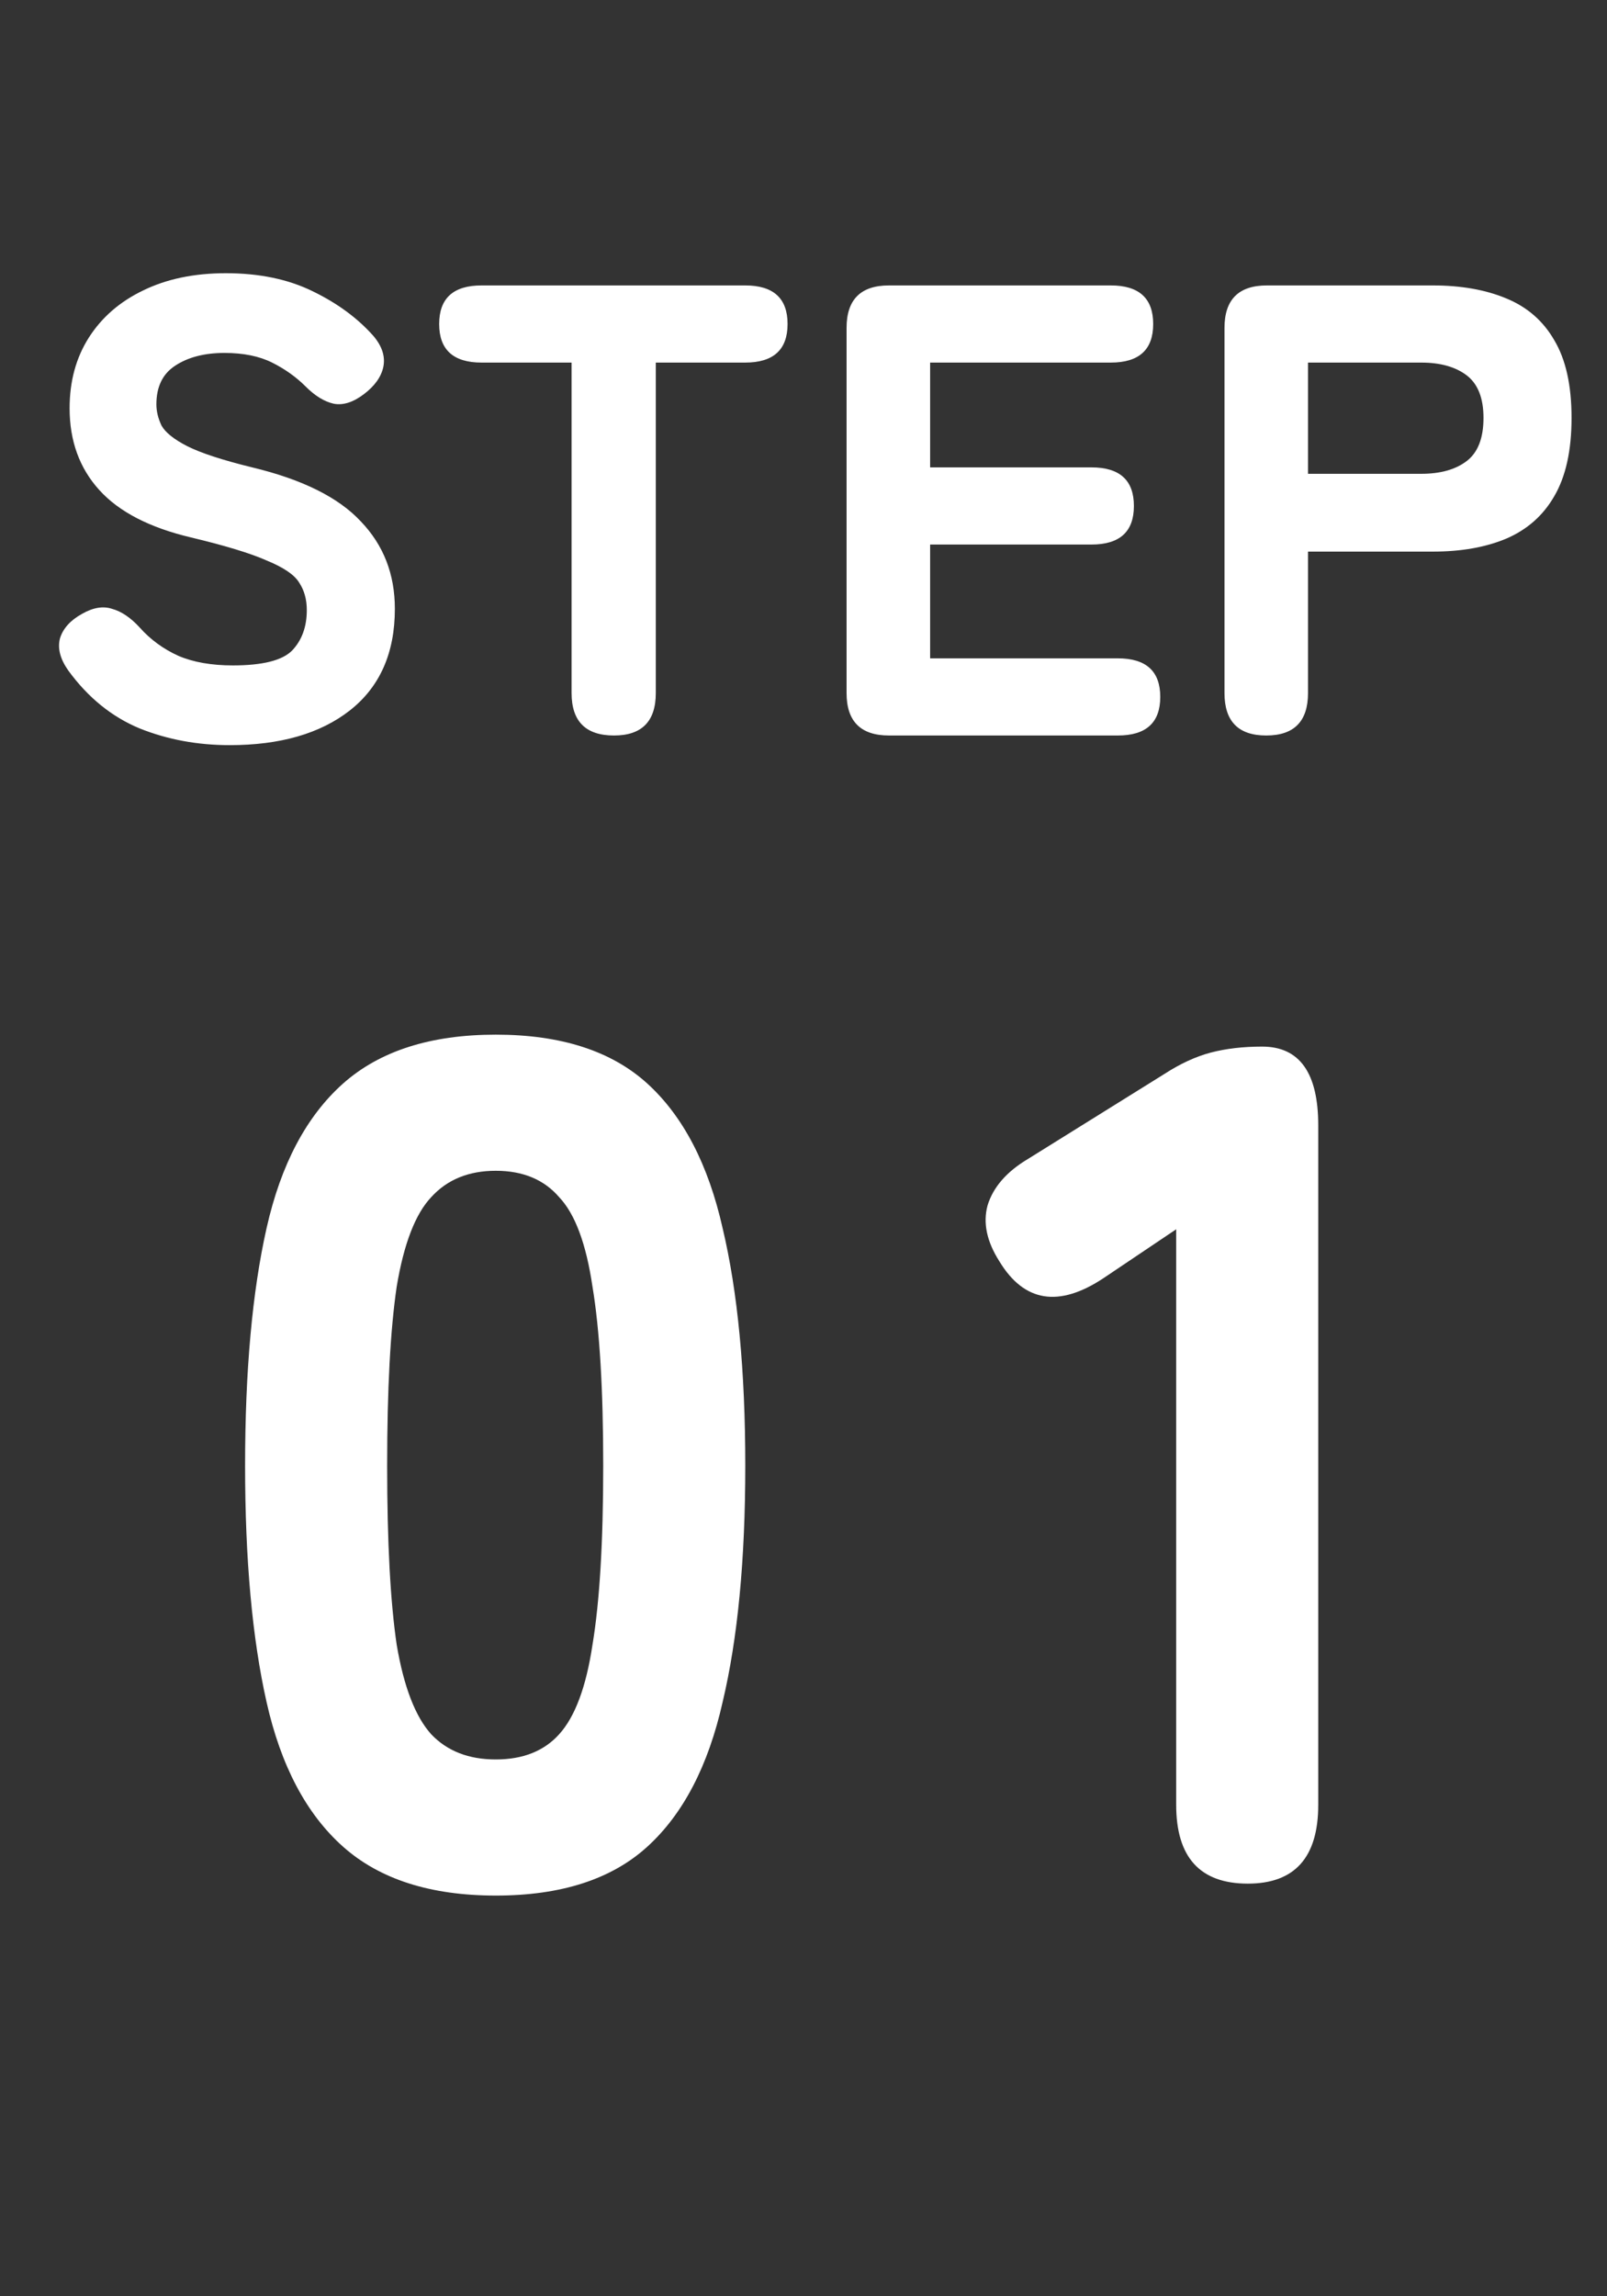
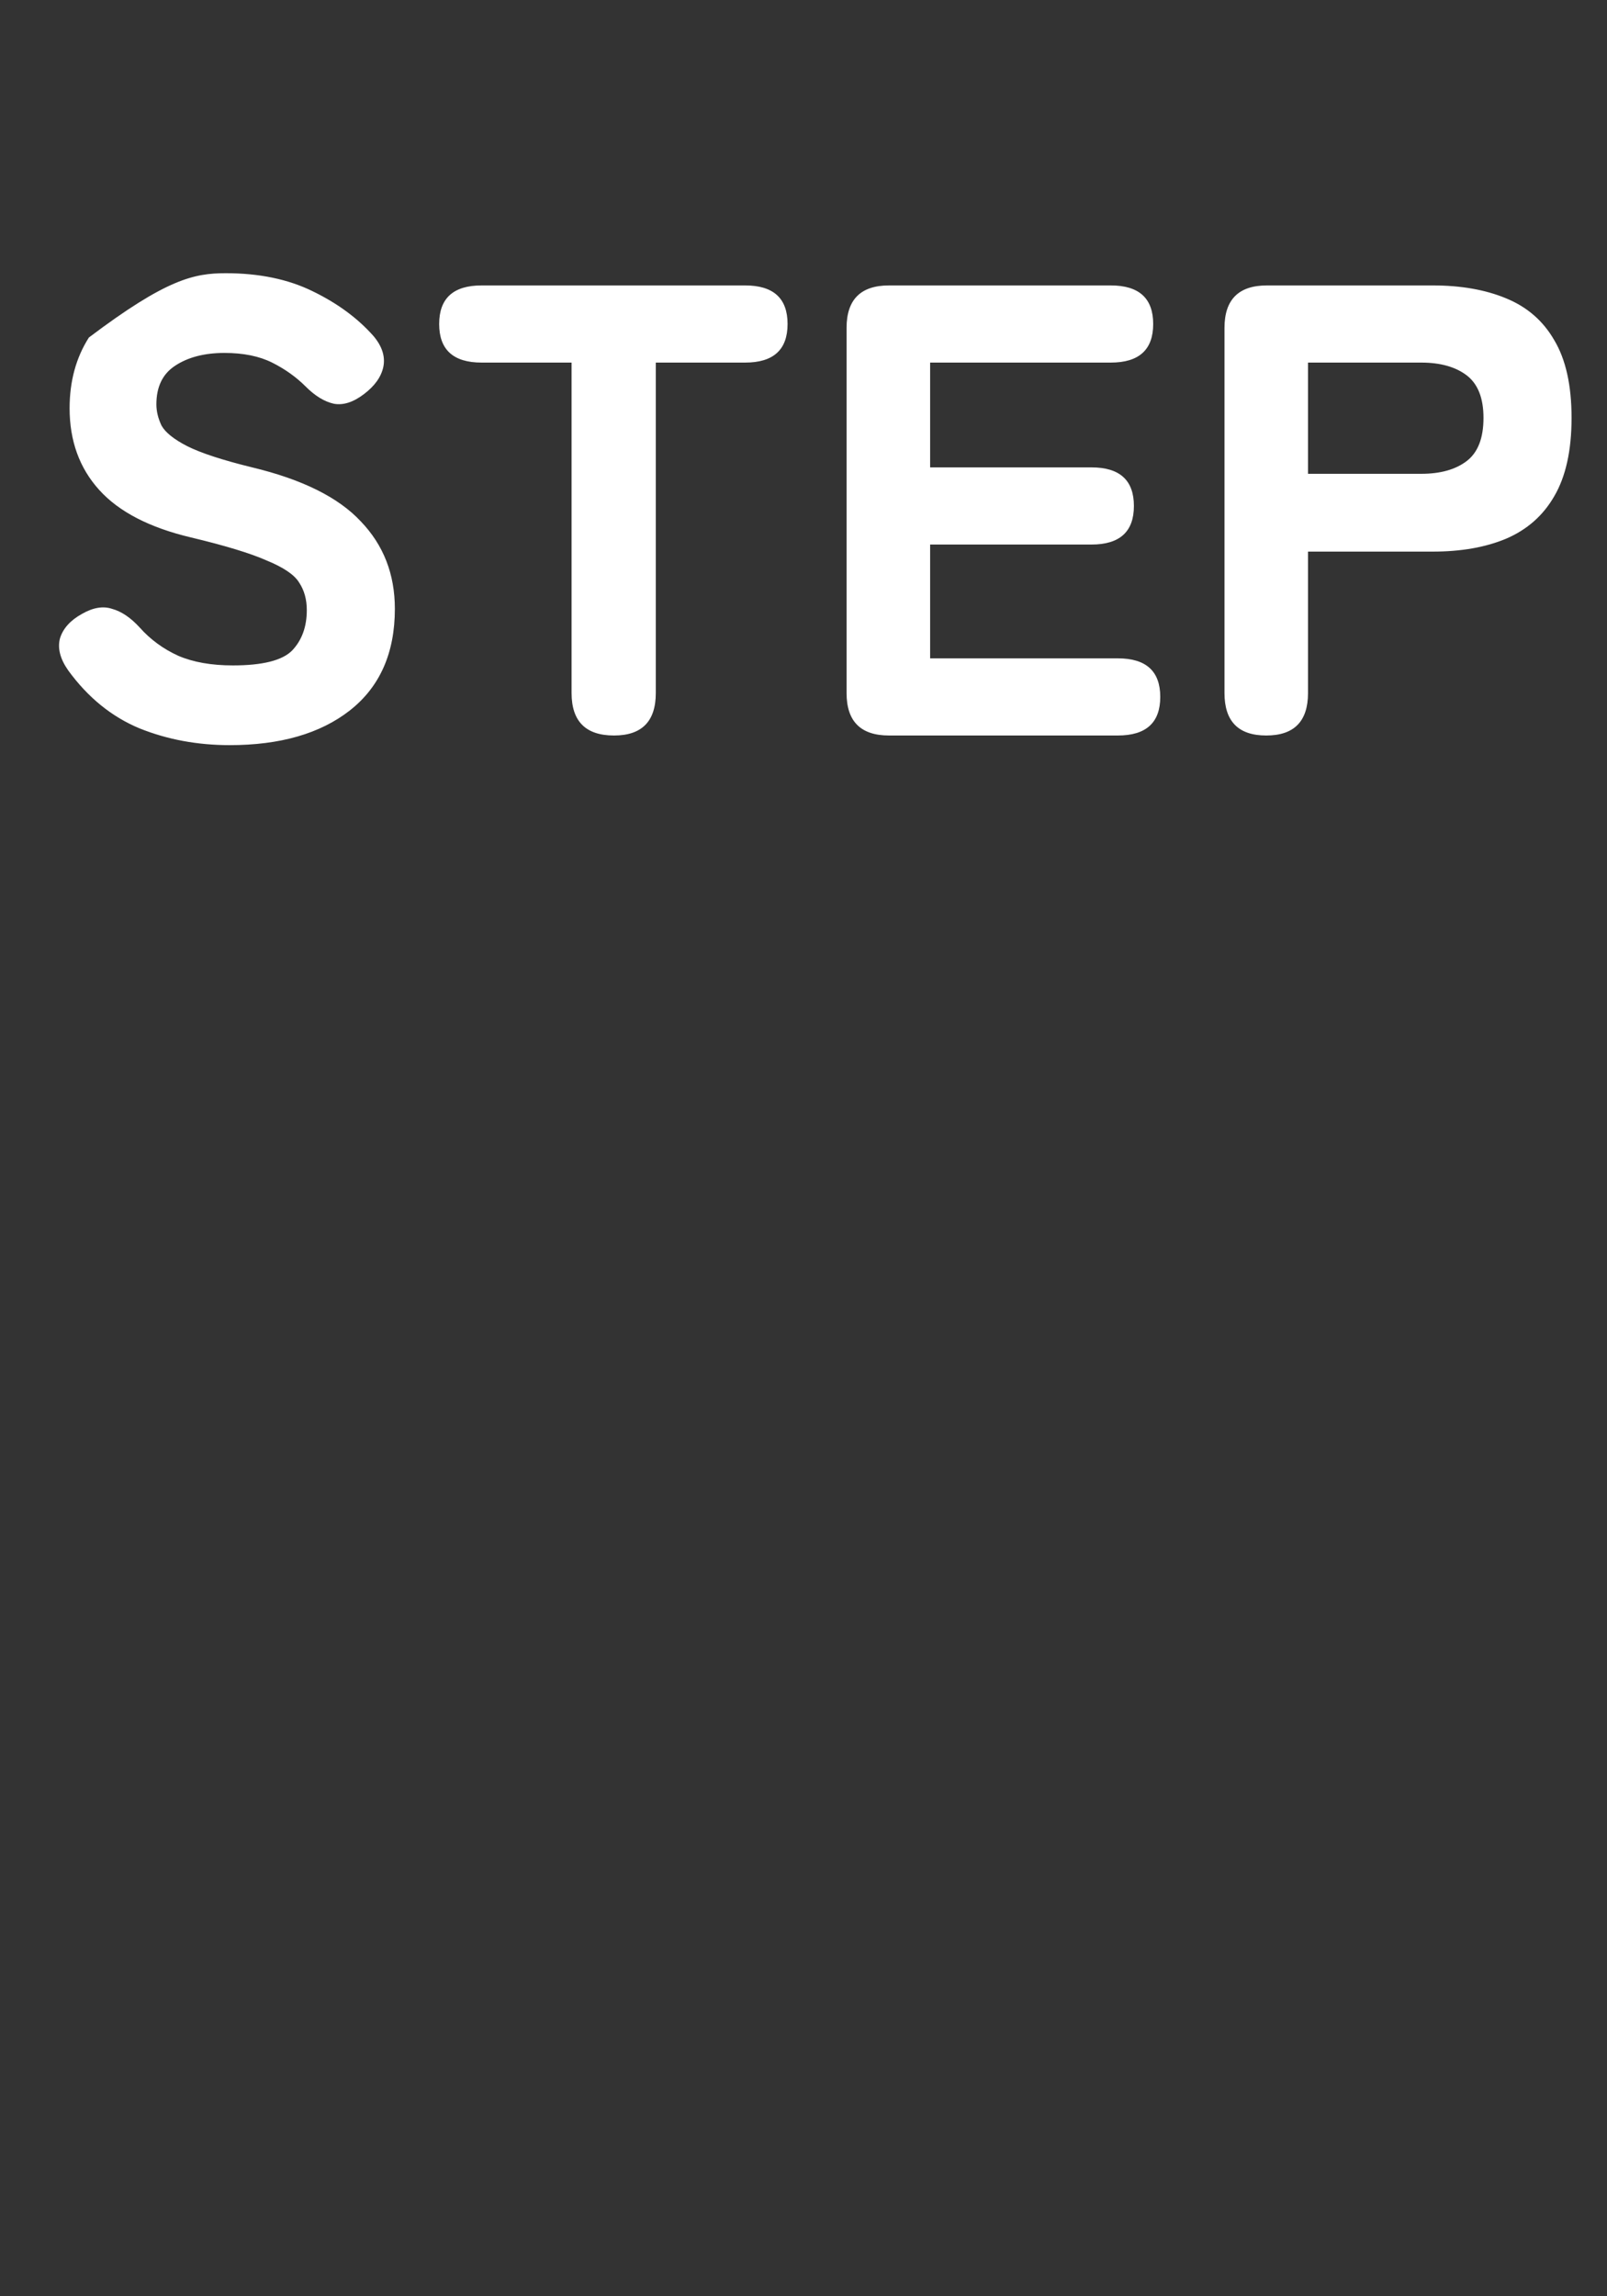
<svg xmlns="http://www.w3.org/2000/svg" width="35" height="50" viewBox="0 0 35 50" fill="none">
  <rect x="0" y="0" width="35" height="50" fill="#333333" stroke="none" />
-   <path d="M10.798 41.275C9.377 41.275 8.268 40.92 7.47 40.209C6.673 39.499 6.118 38.45 5.806 37.063C5.494 35.677 5.338 33.961 5.338 31.915C5.338 29.853 5.494 28.128 5.806 26.741C6.118 25.355 6.673 24.306 7.47 23.595C8.268 22.885 9.377 22.529 10.798 22.529C12.22 22.529 13.32 22.885 14.1 23.595C14.88 24.306 15.426 25.355 15.738 26.741C16.068 28.128 16.232 29.853 16.232 31.915C16.232 33.961 16.068 35.677 15.738 37.063C15.426 38.45 14.88 39.499 14.1 40.209C13.32 40.92 12.22 41.275 10.798 41.275ZM10.798 38.311C11.388 38.311 11.847 38.129 12.176 37.765C12.523 37.384 12.766 36.734 12.904 35.815C13.06 34.879 13.138 33.579 13.138 31.915C13.138 30.251 13.06 28.951 12.904 28.015C12.766 27.079 12.523 26.429 12.176 26.065C11.847 25.684 11.388 25.493 10.798 25.493C10.209 25.493 9.741 25.684 9.394 26.065C9.048 26.429 8.796 27.079 8.64 28.015C8.502 28.951 8.432 30.251 8.432 31.915C8.432 33.579 8.502 34.879 8.64 35.815C8.796 36.734 9.048 37.384 9.394 37.765C9.741 38.129 10.209 38.311 10.798 38.311ZM27.177 41.015C26.137 41.015 25.617 40.443 25.617 39.299V26.767L24.031 27.833C23.061 28.475 22.306 28.353 21.769 27.469C21.492 27.036 21.405 26.629 21.509 26.247C21.631 25.849 21.925 25.511 22.393 25.233L25.357 23.387C25.704 23.162 26.042 23.006 26.371 22.919C26.701 22.833 27.073 22.789 27.489 22.789C28.304 22.789 28.711 23.361 28.711 24.505V39.299C28.711 40.443 28.2 41.015 27.177 41.015Z" fill="white" />
-   <path d="M5.002 16.225C4.302 16.225 3.648 16.104 3.042 15.861C2.435 15.609 1.917 15.189 1.488 14.601C1.31 14.349 1.25 14.116 1.306 13.901C1.371 13.687 1.53 13.509 1.782 13.369C2.024 13.229 2.244 13.192 2.44 13.257C2.645 13.313 2.846 13.449 3.042 13.663C3.275 13.925 3.555 14.13 3.882 14.279C4.208 14.419 4.605 14.489 5.072 14.489C5.716 14.489 6.145 14.382 6.36 14.167C6.574 13.943 6.682 13.649 6.682 13.285C6.682 13.052 6.626 12.851 6.514 12.683C6.411 12.515 6.178 12.357 5.814 12.207C5.459 12.049 4.908 11.881 4.162 11.703C3.256 11.489 2.589 11.143 2.16 10.667C1.73 10.191 1.516 9.599 1.516 8.889C1.516 8.301 1.656 7.788 1.936 7.349C2.216 6.911 2.608 6.57 3.112 6.327C3.625 6.075 4.227 5.949 4.918 5.949C5.646 5.949 6.276 6.08 6.808 6.341C7.349 6.603 7.792 6.929 8.138 7.321C8.325 7.545 8.395 7.769 8.348 7.993C8.301 8.208 8.161 8.404 7.928 8.581C7.694 8.759 7.475 8.829 7.27 8.791C7.064 8.745 6.859 8.619 6.654 8.413C6.448 8.208 6.206 8.035 5.926 7.895C5.646 7.755 5.3 7.685 4.89 7.685C4.451 7.685 4.092 7.779 3.812 7.965C3.541 8.143 3.406 8.423 3.406 8.805C3.406 8.955 3.443 9.109 3.518 9.267C3.602 9.417 3.788 9.566 4.078 9.715C4.376 9.865 4.848 10.019 5.492 10.177C6.584 10.439 7.372 10.831 7.858 11.353C8.352 11.867 8.6 12.501 8.6 13.257C8.6 14.219 8.273 14.956 7.62 15.469C6.976 15.973 6.103 16.225 5.002 16.225ZM13.373 16.015C12.757 16.015 12.449 15.707 12.449 15.091V7.895H10.489C9.873 7.895 9.565 7.615 9.565 7.055C9.565 6.495 9.873 6.215 10.489 6.215H16.229C16.845 6.215 17.153 6.495 17.153 7.055C17.153 7.615 16.845 7.895 16.229 7.895H14.283V15.091C14.283 15.707 13.979 16.015 13.373 16.015ZM19.362 16.015C18.746 16.015 18.438 15.707 18.438 15.091V7.139C18.438 6.523 18.746 6.215 19.362 6.215H24.192C24.808 6.215 25.116 6.495 25.116 7.055C25.116 7.615 24.808 7.895 24.192 7.895H20.258V10.177H23.772C24.388 10.177 24.696 10.457 24.696 11.017C24.696 11.577 24.388 11.857 23.772 11.857H20.258V14.335H24.346C24.962 14.335 25.27 14.615 25.27 15.175C25.27 15.735 24.962 16.015 24.346 16.015H19.362ZM27.578 16.015C26.972 16.015 26.669 15.707 26.669 15.091V7.139C26.669 6.523 26.977 6.215 27.593 6.215H31.204C31.82 6.215 32.352 6.309 32.8 6.495C33.258 6.682 33.608 6.985 33.85 7.405C34.102 7.825 34.228 8.39 34.228 9.099C34.228 9.809 34.102 10.378 33.85 10.807C33.608 11.227 33.258 11.535 32.8 11.731C32.352 11.918 31.82 12.011 31.204 12.011H28.488V15.091C28.488 15.707 28.185 16.015 27.578 16.015ZM28.488 10.317H30.953C31.372 10.317 31.704 10.224 31.947 10.037C32.189 9.851 32.31 9.538 32.31 9.099C32.31 8.67 32.189 8.362 31.947 8.175C31.704 7.989 31.372 7.895 30.953 7.895H28.488V10.317Z" fill="white" />
+   <path d="M5.002 16.225C4.302 16.225 3.648 16.104 3.042 15.861C2.435 15.609 1.917 15.189 1.488 14.601C1.31 14.349 1.25 14.116 1.306 13.901C1.371 13.687 1.53 13.509 1.782 13.369C2.024 13.229 2.244 13.192 2.44 13.257C2.645 13.313 2.846 13.449 3.042 13.663C3.275 13.925 3.555 14.13 3.882 14.279C4.208 14.419 4.605 14.489 5.072 14.489C5.716 14.489 6.145 14.382 6.36 14.167C6.574 13.943 6.682 13.649 6.682 13.285C6.682 13.052 6.626 12.851 6.514 12.683C6.411 12.515 6.178 12.357 5.814 12.207C5.459 12.049 4.908 11.881 4.162 11.703C3.256 11.489 2.589 11.143 2.16 10.667C1.73 10.191 1.516 9.599 1.516 8.889C1.516 8.301 1.656 7.788 1.936 7.349C3.625 6.075 4.227 5.949 4.918 5.949C5.646 5.949 6.276 6.08 6.808 6.341C7.349 6.603 7.792 6.929 8.138 7.321C8.325 7.545 8.395 7.769 8.348 7.993C8.301 8.208 8.161 8.404 7.928 8.581C7.694 8.759 7.475 8.829 7.27 8.791C7.064 8.745 6.859 8.619 6.654 8.413C6.448 8.208 6.206 8.035 5.926 7.895C5.646 7.755 5.3 7.685 4.89 7.685C4.451 7.685 4.092 7.779 3.812 7.965C3.541 8.143 3.406 8.423 3.406 8.805C3.406 8.955 3.443 9.109 3.518 9.267C3.602 9.417 3.788 9.566 4.078 9.715C4.376 9.865 4.848 10.019 5.492 10.177C6.584 10.439 7.372 10.831 7.858 11.353C8.352 11.867 8.6 12.501 8.6 13.257C8.6 14.219 8.273 14.956 7.62 15.469C6.976 15.973 6.103 16.225 5.002 16.225ZM13.373 16.015C12.757 16.015 12.449 15.707 12.449 15.091V7.895H10.489C9.873 7.895 9.565 7.615 9.565 7.055C9.565 6.495 9.873 6.215 10.489 6.215H16.229C16.845 6.215 17.153 6.495 17.153 7.055C17.153 7.615 16.845 7.895 16.229 7.895H14.283V15.091C14.283 15.707 13.979 16.015 13.373 16.015ZM19.362 16.015C18.746 16.015 18.438 15.707 18.438 15.091V7.139C18.438 6.523 18.746 6.215 19.362 6.215H24.192C24.808 6.215 25.116 6.495 25.116 7.055C25.116 7.615 24.808 7.895 24.192 7.895H20.258V10.177H23.772C24.388 10.177 24.696 10.457 24.696 11.017C24.696 11.577 24.388 11.857 23.772 11.857H20.258V14.335H24.346C24.962 14.335 25.27 14.615 25.27 15.175C25.27 15.735 24.962 16.015 24.346 16.015H19.362ZM27.578 16.015C26.972 16.015 26.669 15.707 26.669 15.091V7.139C26.669 6.523 26.977 6.215 27.593 6.215H31.204C31.82 6.215 32.352 6.309 32.8 6.495C33.258 6.682 33.608 6.985 33.85 7.405C34.102 7.825 34.228 8.39 34.228 9.099C34.228 9.809 34.102 10.378 33.85 10.807C33.608 11.227 33.258 11.535 32.8 11.731C32.352 11.918 31.82 12.011 31.204 12.011H28.488V15.091C28.488 15.707 28.185 16.015 27.578 16.015ZM28.488 10.317H30.953C31.372 10.317 31.704 10.224 31.947 10.037C32.189 9.851 32.31 9.538 32.31 9.099C32.31 8.67 32.189 8.362 31.947 8.175C31.704 7.989 31.372 7.895 30.953 7.895H28.488V10.317Z" fill="white" />
</svg>